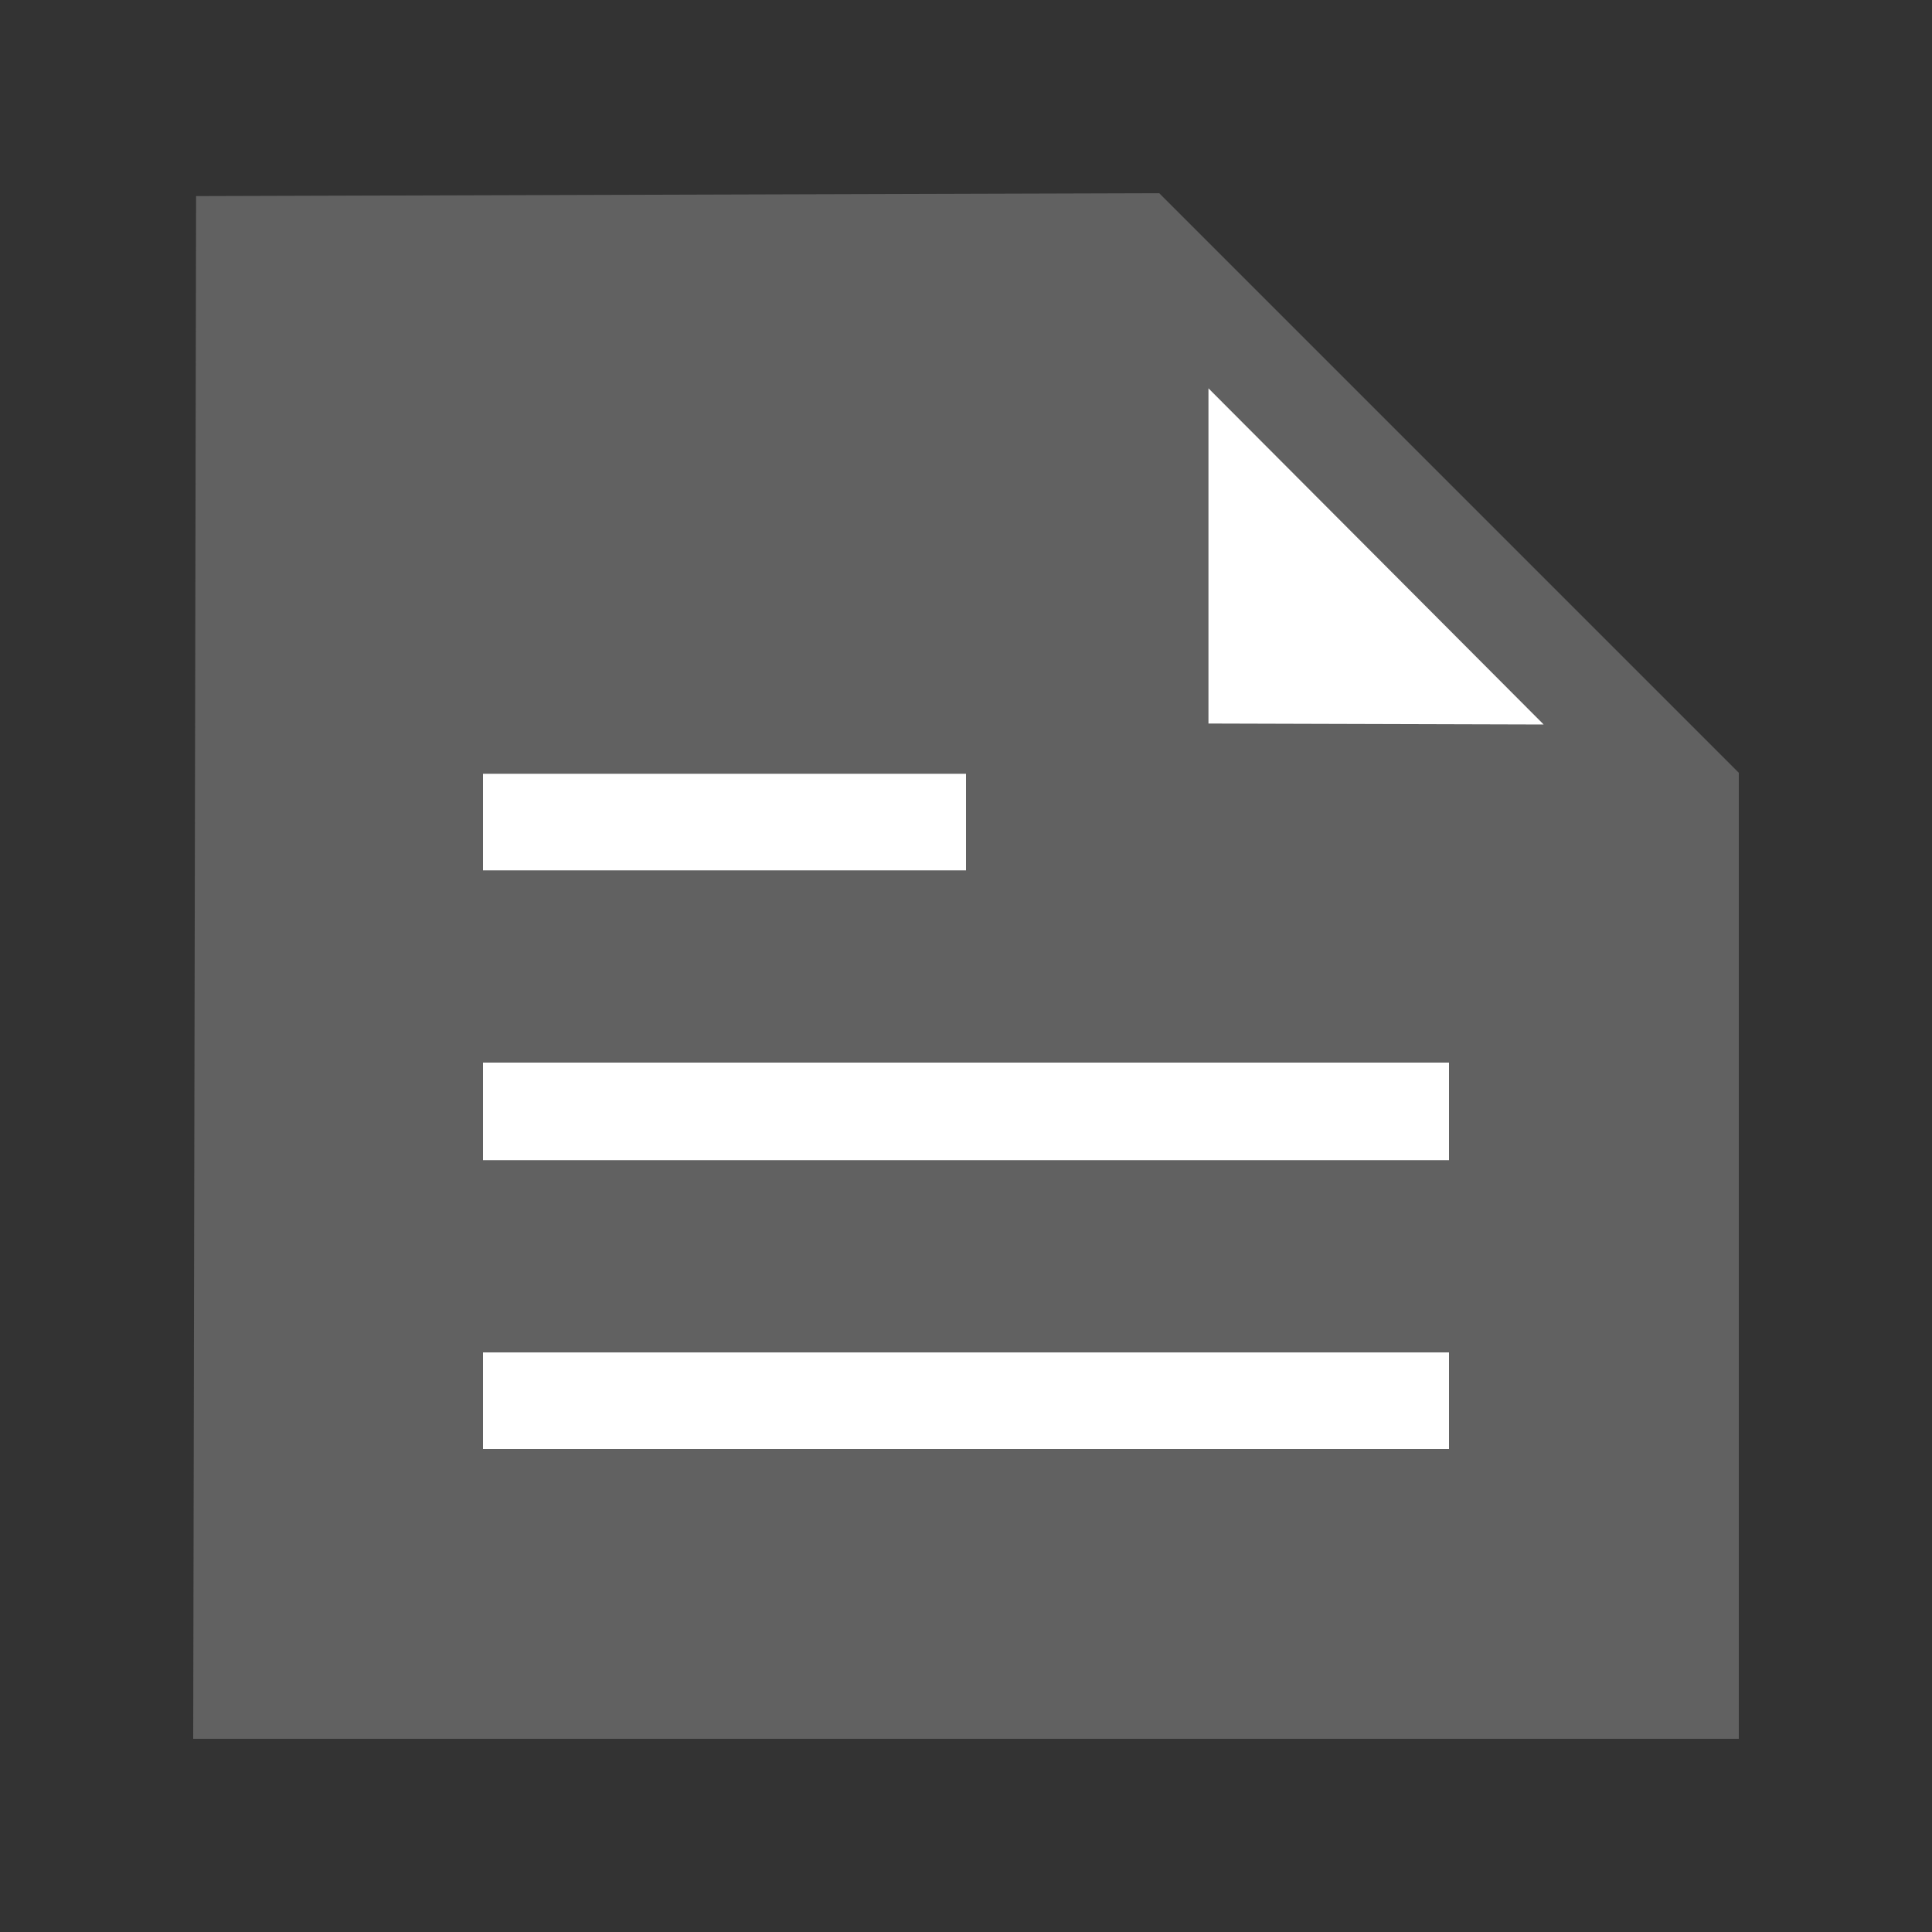
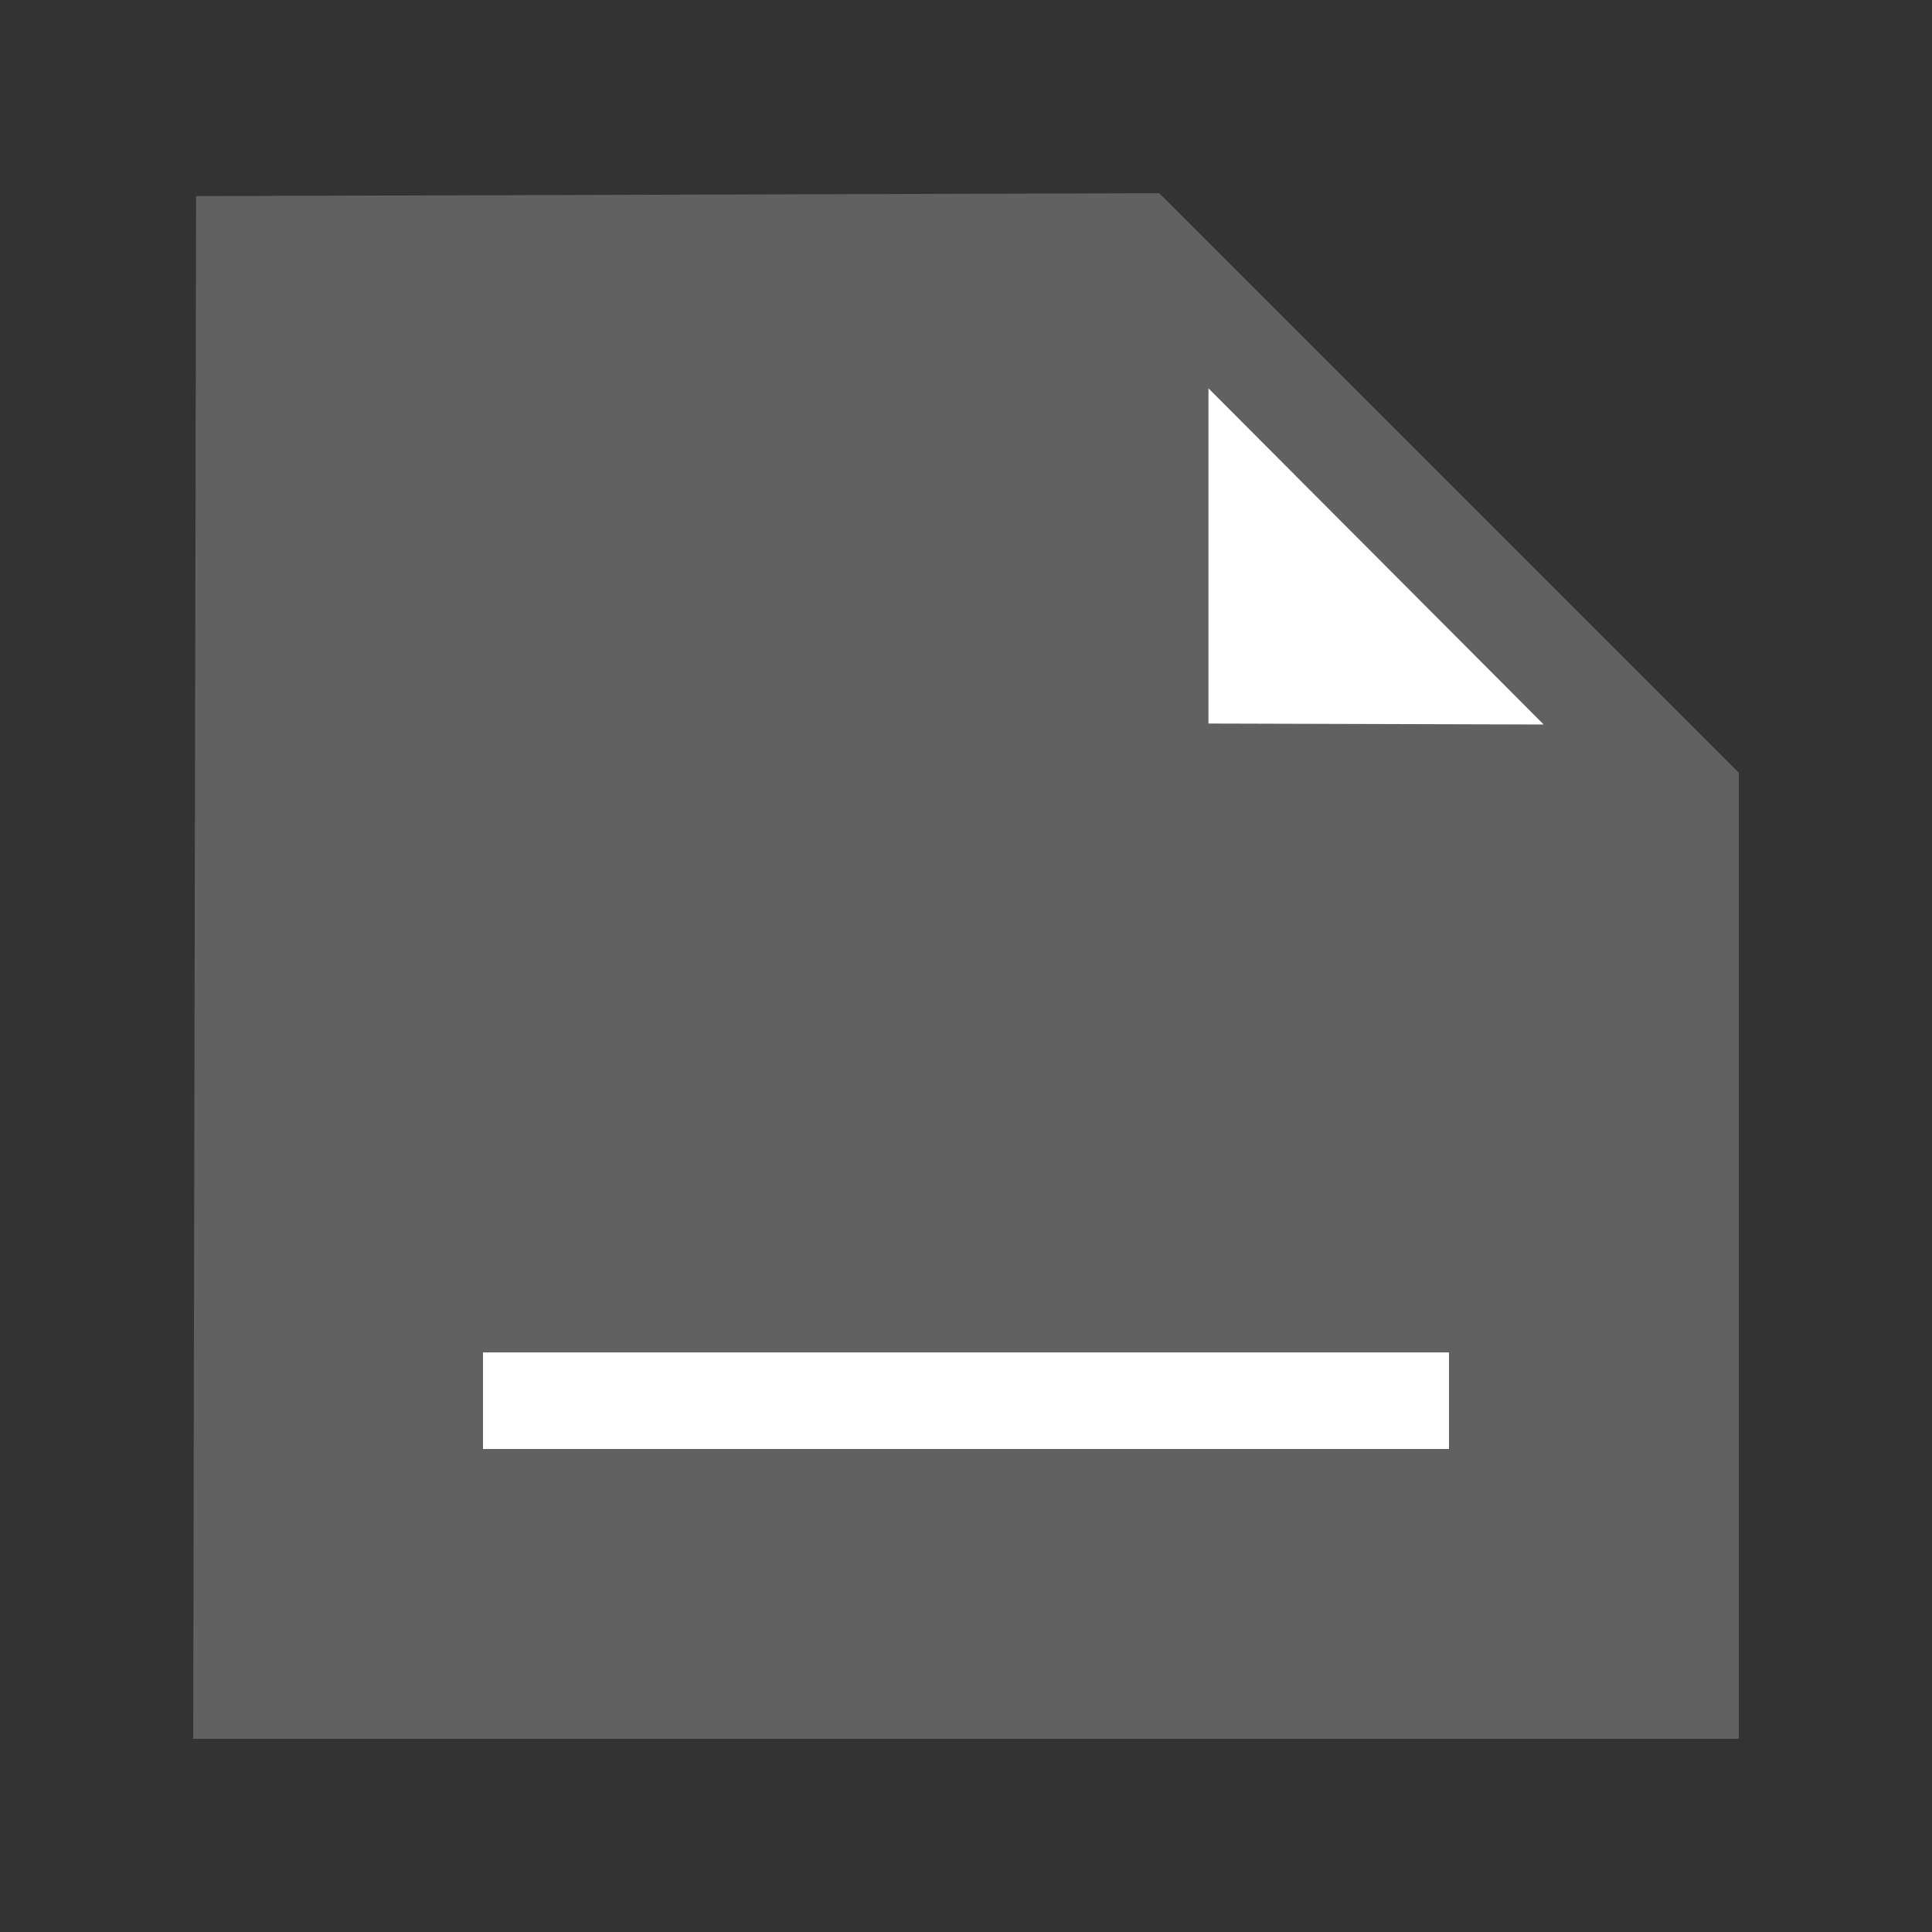
<svg xmlns="http://www.w3.org/2000/svg" version="1.1" id="Layer_1" x="0px" y="0px" viewBox="0 0 200 200" style="enable-background:new 0 0 200 200;" xml:space="preserve">
  <rect x="0" y="0" width="200" height="200" fill="#333333" stroke="none" />
  <g class="jp-icon3 jp-icon-selectable" fill="#616161">
    <path d="M20.3,20.3L20,180h160V80l-60-60L20.3,20.3z" />
  </g>
  <g class="jp-icon-accent2 jp-icon-selectable-inverse" fill="white">
    <polygon points="125.1,40.2 159.8,75 125.1,74.9 " />
    <rect x="50" y="140" width="100" height="10" />
-     <rect x="50" y="110" width="100" height="10.1" />
-     <rect x="50" y="80.1" width="50" height="10" />
  </g>
</svg>